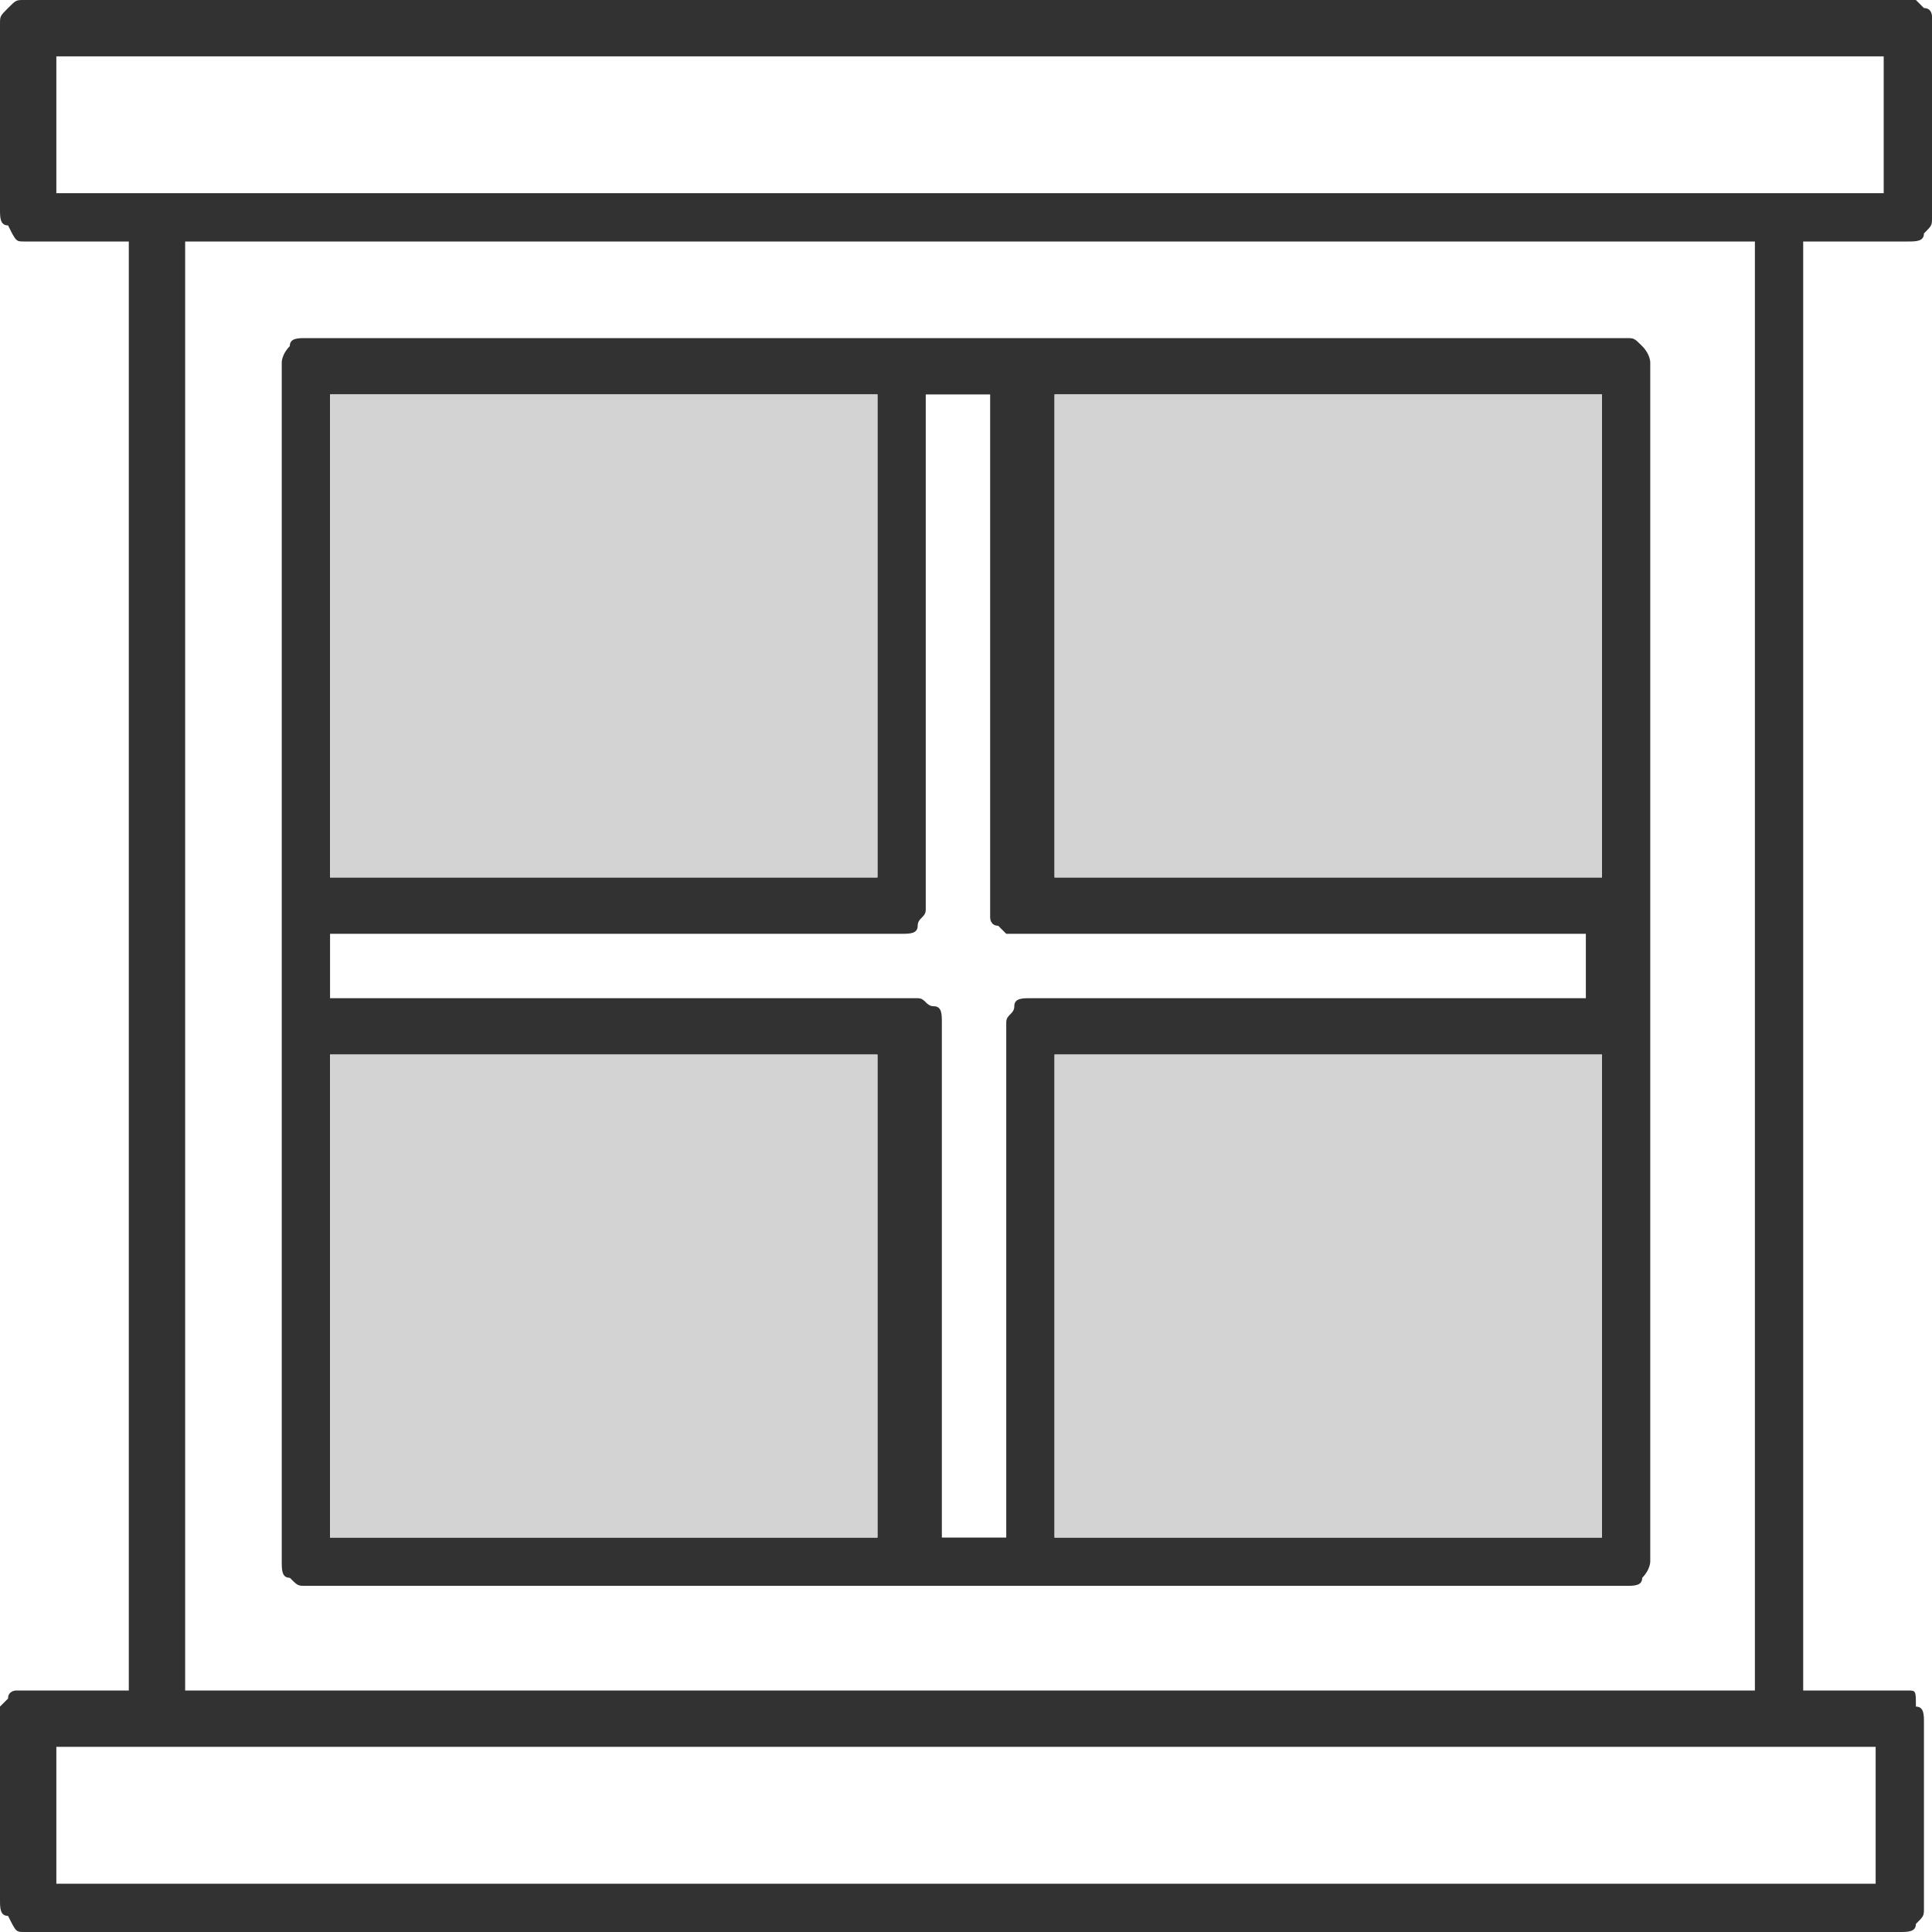
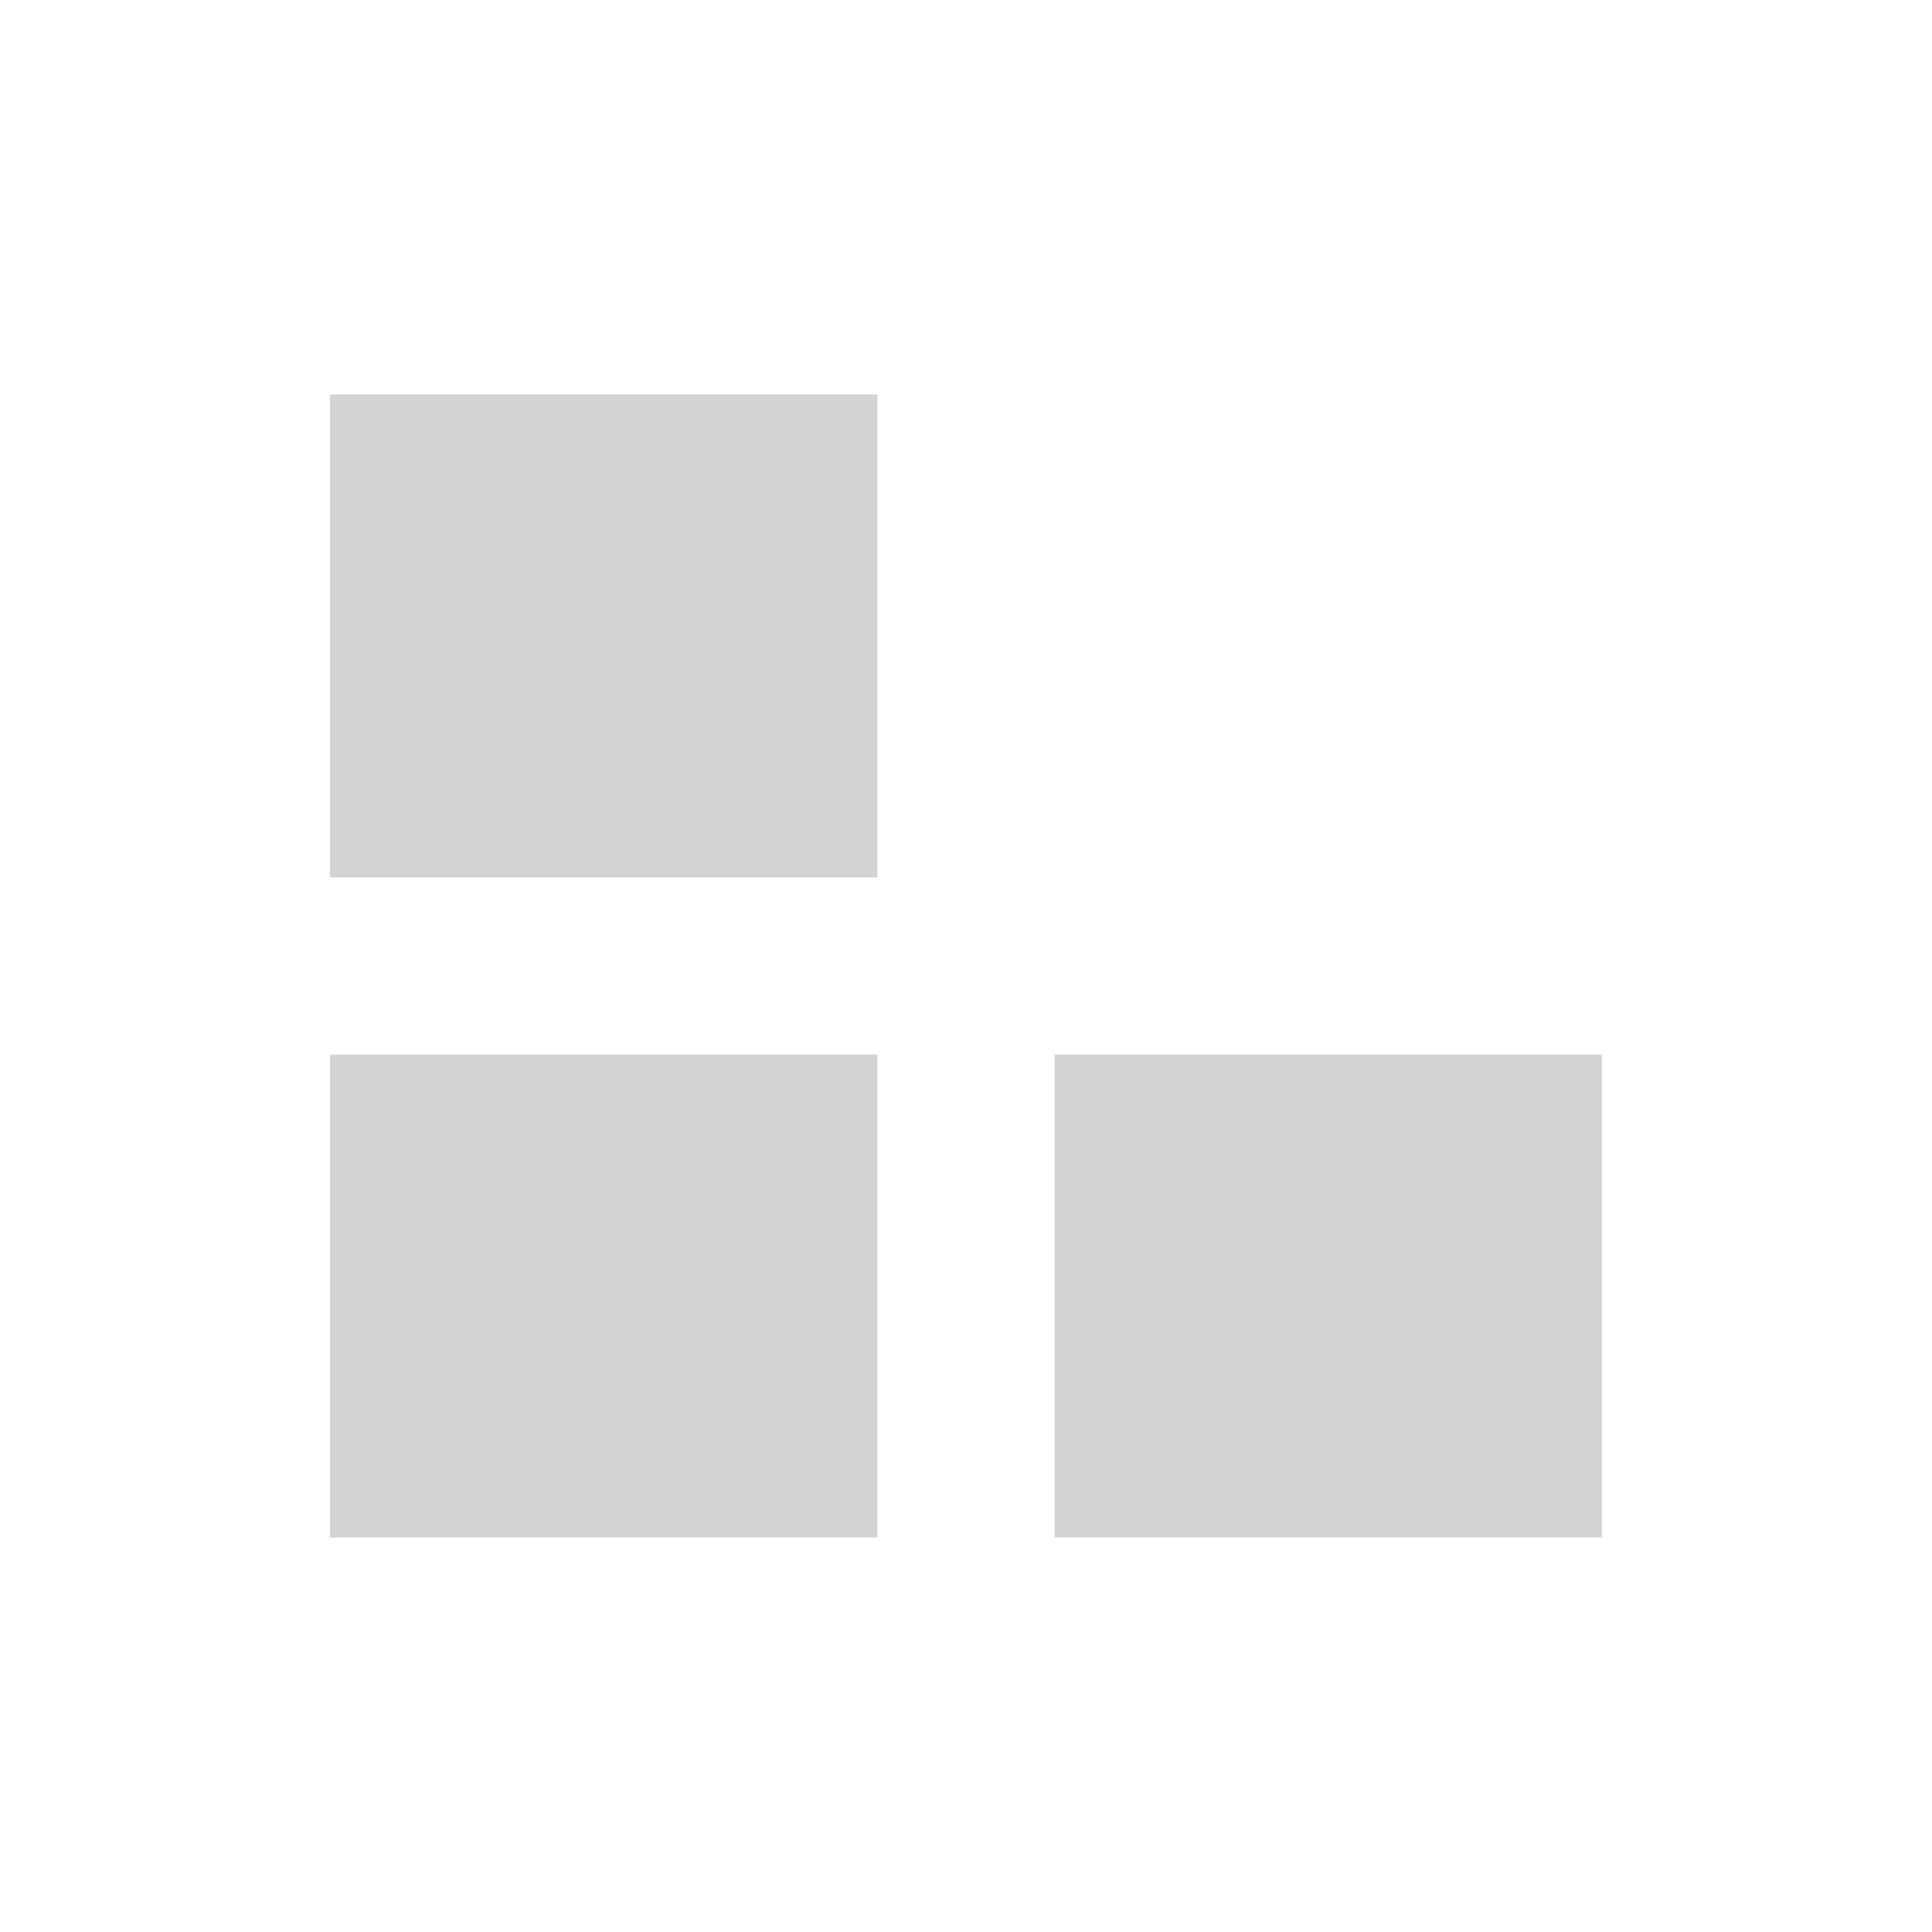
<svg xmlns="http://www.w3.org/2000/svg" width="24" height="24" viewBox="0 0 24 24" fill="none">
  <rect width="24" height="24" fill="white" />
  <path d="M0 0V24H24V0H0ZM19.9 13.1V19.1H13.1V13.1H19.9V13.1ZM10.9 13.1V19.1H4.1V13.1H10.9V13.1ZM4.1 10.9V4.9H10.9V10.9H4.1ZM13.1 10.9V4.9H19.9V10.9H13.1Z" fill="white" />
-   <path d="M23.7 3C23.8 3 23.9 3 23.9 2.9C24 2.8 24 2.8 24 2.7V0.3V0.2C24 0.2 24 0.1 23.9 0.1L23.8 0H23.7H0.3C0.2 0 0.2 0 0.1 0.1C0 0.2 0 0.2 0 0.3V2.6C0 2.7 0 2.8 0.1 2.8C0.2 3 0.2 3 0.3 3H1.6V21H0.3H0.2C0.2 21 0.1 21 0.1 21.1L0 21.2V21.3V23.6C0 23.7 0 23.8 0.1 23.8C0.2 24 0.2 24 0.3 24H23.6C23.7 24 23.8 24 23.8 23.9C23.9 23.8 23.9 23.8 23.9 23.7V21.4C23.9 21.3 23.9 21.2 23.8 21.2C23.8 21 23.8 21 23.7 21H22.4V3H23.7ZM23.3 21.7V23.4H0.7V21.7H23.3ZM2.3 21V3H21.8V21H2.3ZM0.7 2.3V0.7H23.4V2.4H0.7V2.3Z" fill="#323232" />
-   <path d="M20.4 4.3C20.3 4.2 20.3 4.2 20.2 4.2H3.8C3.7 4.2 3.6 4.2 3.6 4.3C3.5 4.4 3.5 4.5 3.5 4.5V19.4C3.5 19.5 3.5 19.6 3.6 19.6C3.7 19.7 3.7 19.7 3.8 19.7H20.2C20.3 19.7 20.4 19.7 20.4 19.6C20.5 19.5 20.5 19.4 20.5 19.4V4.5C20.5 4.5 20.5 4.4 20.4 4.3ZM4.1 4.9H10.9V10.9H4.1V4.9ZM10.9 19.1H4.1V13.1H10.9V19.1V19.1ZM19.9 19.1H13.1V13.1H19.9V19.1ZM19.9 12.4H12.8C12.7 12.4 12.6 12.4 12.6 12.5C12.6 12.6 12.5 12.6 12.5 12.7V19.1H11.7V12.7C11.7 12.6 11.7 12.5 11.6 12.5C11.5 12.5 11.5 12.4 11.4 12.4H4.1V11.6H11.2C11.3 11.6 11.4 11.6 11.4 11.5C11.4 11.4 11.5 11.4 11.5 11.3V4.9H12.3V11.3V11.4C12.3 11.4 12.3 11.5 12.4 11.5L12.5 11.6H12.6H19.7V12.4H19.9ZM19.9 10.9H13.1V4.9H19.9V10.9Z" fill="#323232" />
  <path d="M10.9 13.1H4.1V19.1H10.9V13.1Z" fill="#D3D3D3" />
  <path d="M19.9 13.1H13.1V19.1H19.9V13.1Z" fill="#D3D3D3" />
-   <path d="M19.9 4.9H13.1V10.9H19.9V4.9Z" fill="#D3D3D3" />
  <path d="M10.9 4.9H4.1V10.9H10.9V4.9Z" fill="#D3D3D3" />
</svg>